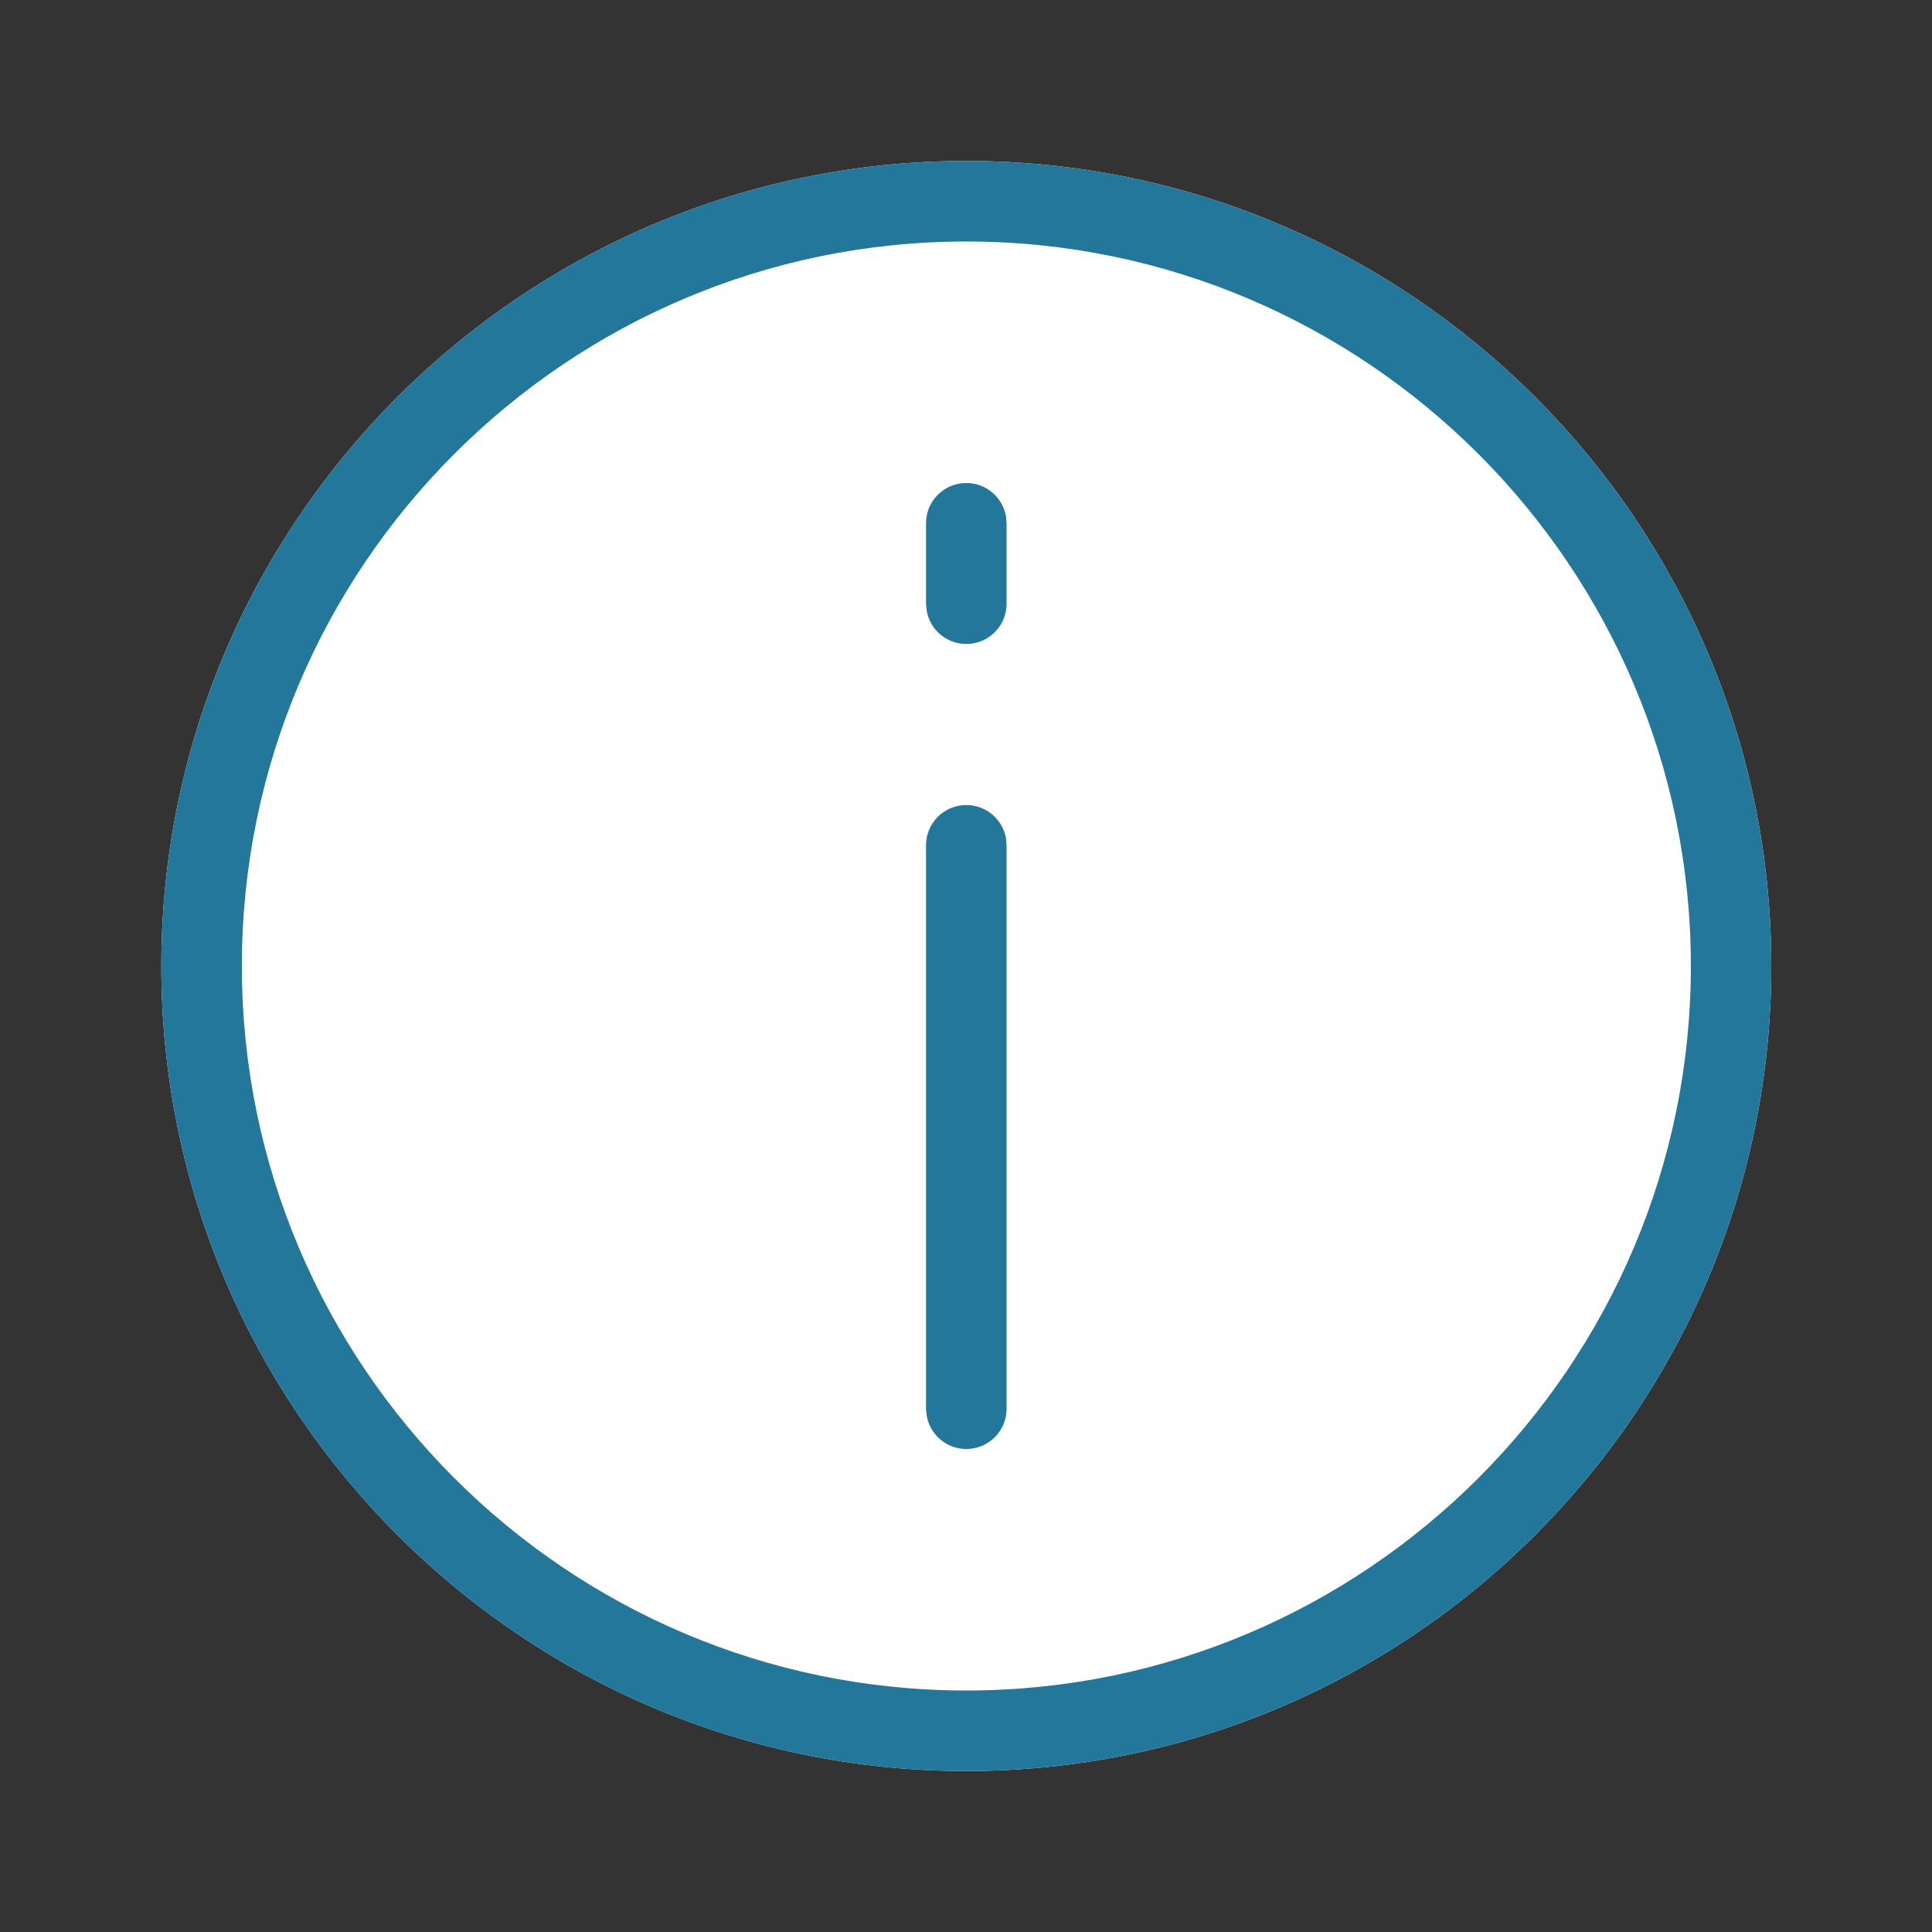
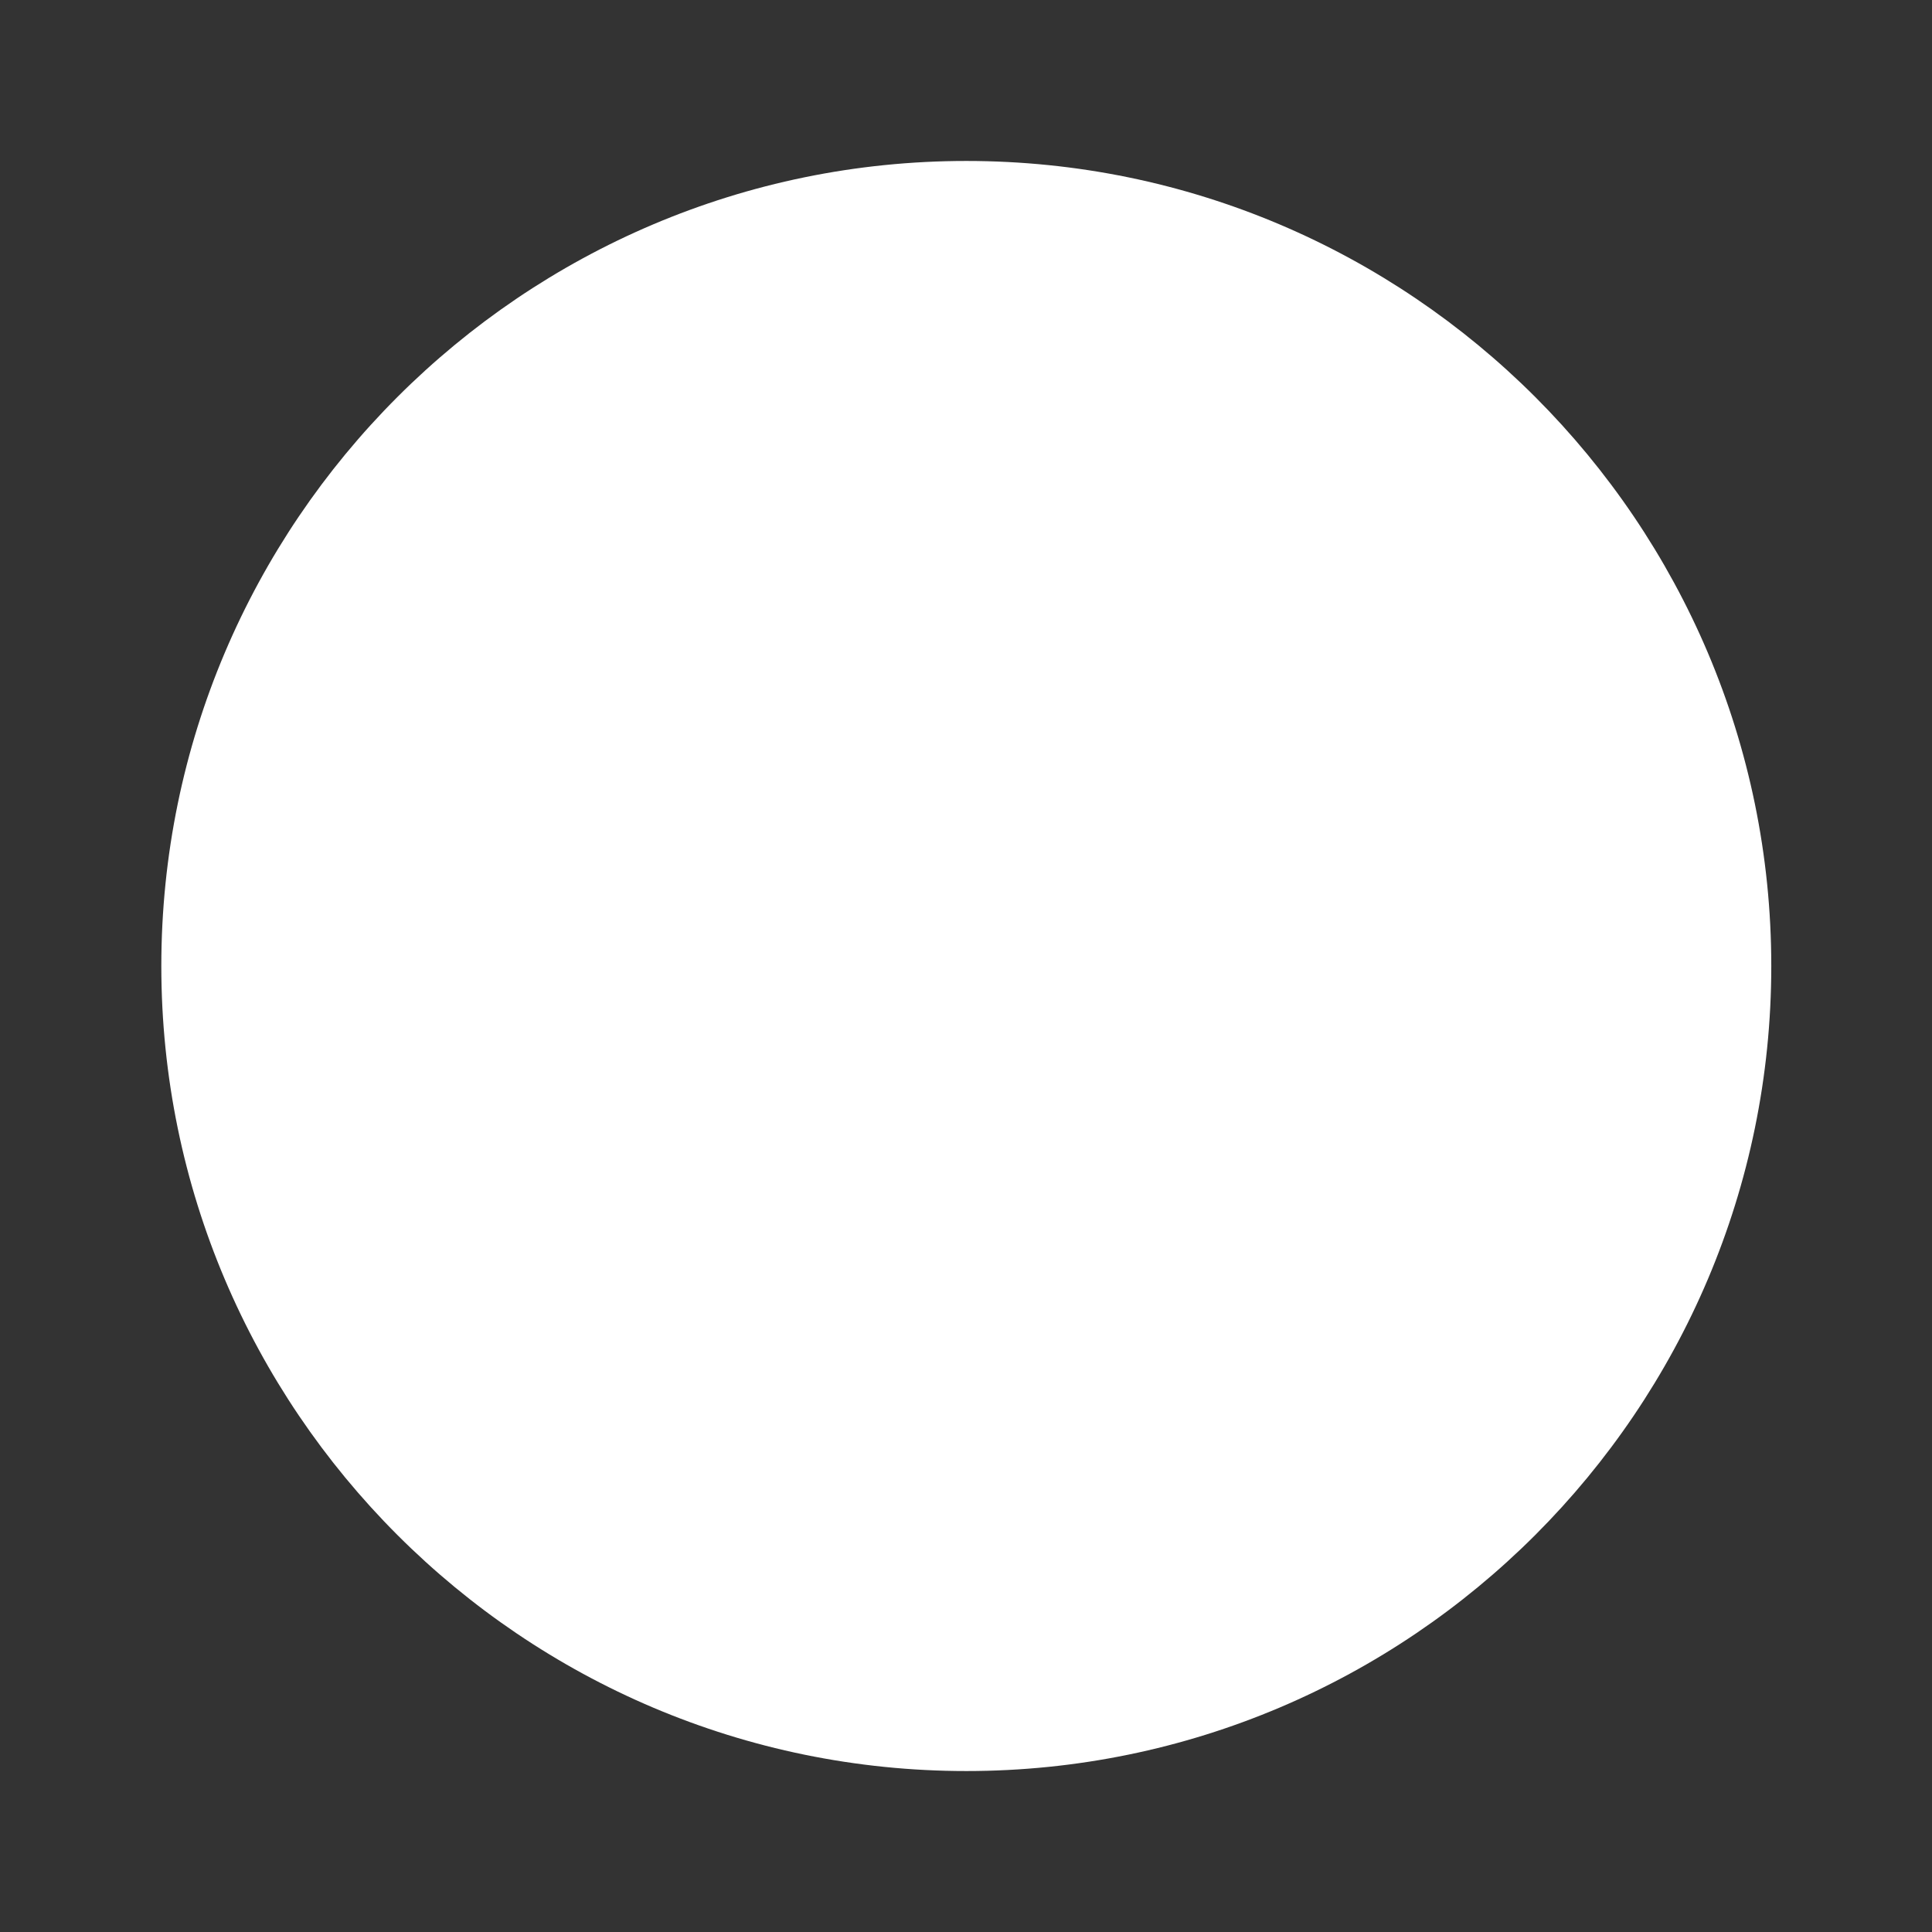
<svg xmlns="http://www.w3.org/2000/svg" width="16" height="16" viewBox="0 0 16 16" fill="none">
  <rect x="0" y="0" width="16" height="16" fill="#333333" stroke="none" />
  <path d="M8.003 1.333C11.679 1.333 14.669 4.324 14.669 8C14.669 11.676 11.679 14.667 8.003 14.667C4.327 14.667 1.336 11.676 1.336 8C1.336 4.324 4.327 1.333 8.003 1.333Z" fill="white" />
-   <path fill-rule="evenodd" clip-rule="evenodd" d="M14.669 8C14.669 4.324 11.679 1.333 8.003 1.333C4.327 1.333 1.336 4.324 1.336 8C1.336 11.676 4.327 14.667 8.003 14.667C11.679 14.667 14.669 11.676 14.669 8ZM2.003 8C2.003 4.692 4.694 2 8.003 2C11.311 2 14.003 4.692 14.003 8C14.003 11.308 11.311 14 8.003 14C4.694 14 2.003 11.308 2.003 8ZM8.003 6.667C8.166 6.667 8.302 6.785 8.331 6.94L8.336 7V11.667C8.336 11.851 8.187 12 8.003 12C7.839 12 7.703 11.882 7.675 11.727L7.669 11.667V7C7.669 6.816 7.818 6.667 8.003 6.667ZM8.331 4.274C8.302 4.118 8.166 4 8.003 4C7.818 4 7.669 4.149 7.669 4.333V5L7.675 5.06C7.703 5.216 7.839 5.333 8.003 5.333C8.187 5.333 8.336 5.184 8.336 5V4.333L8.331 4.274Z" fill="#23779A" />
</svg>